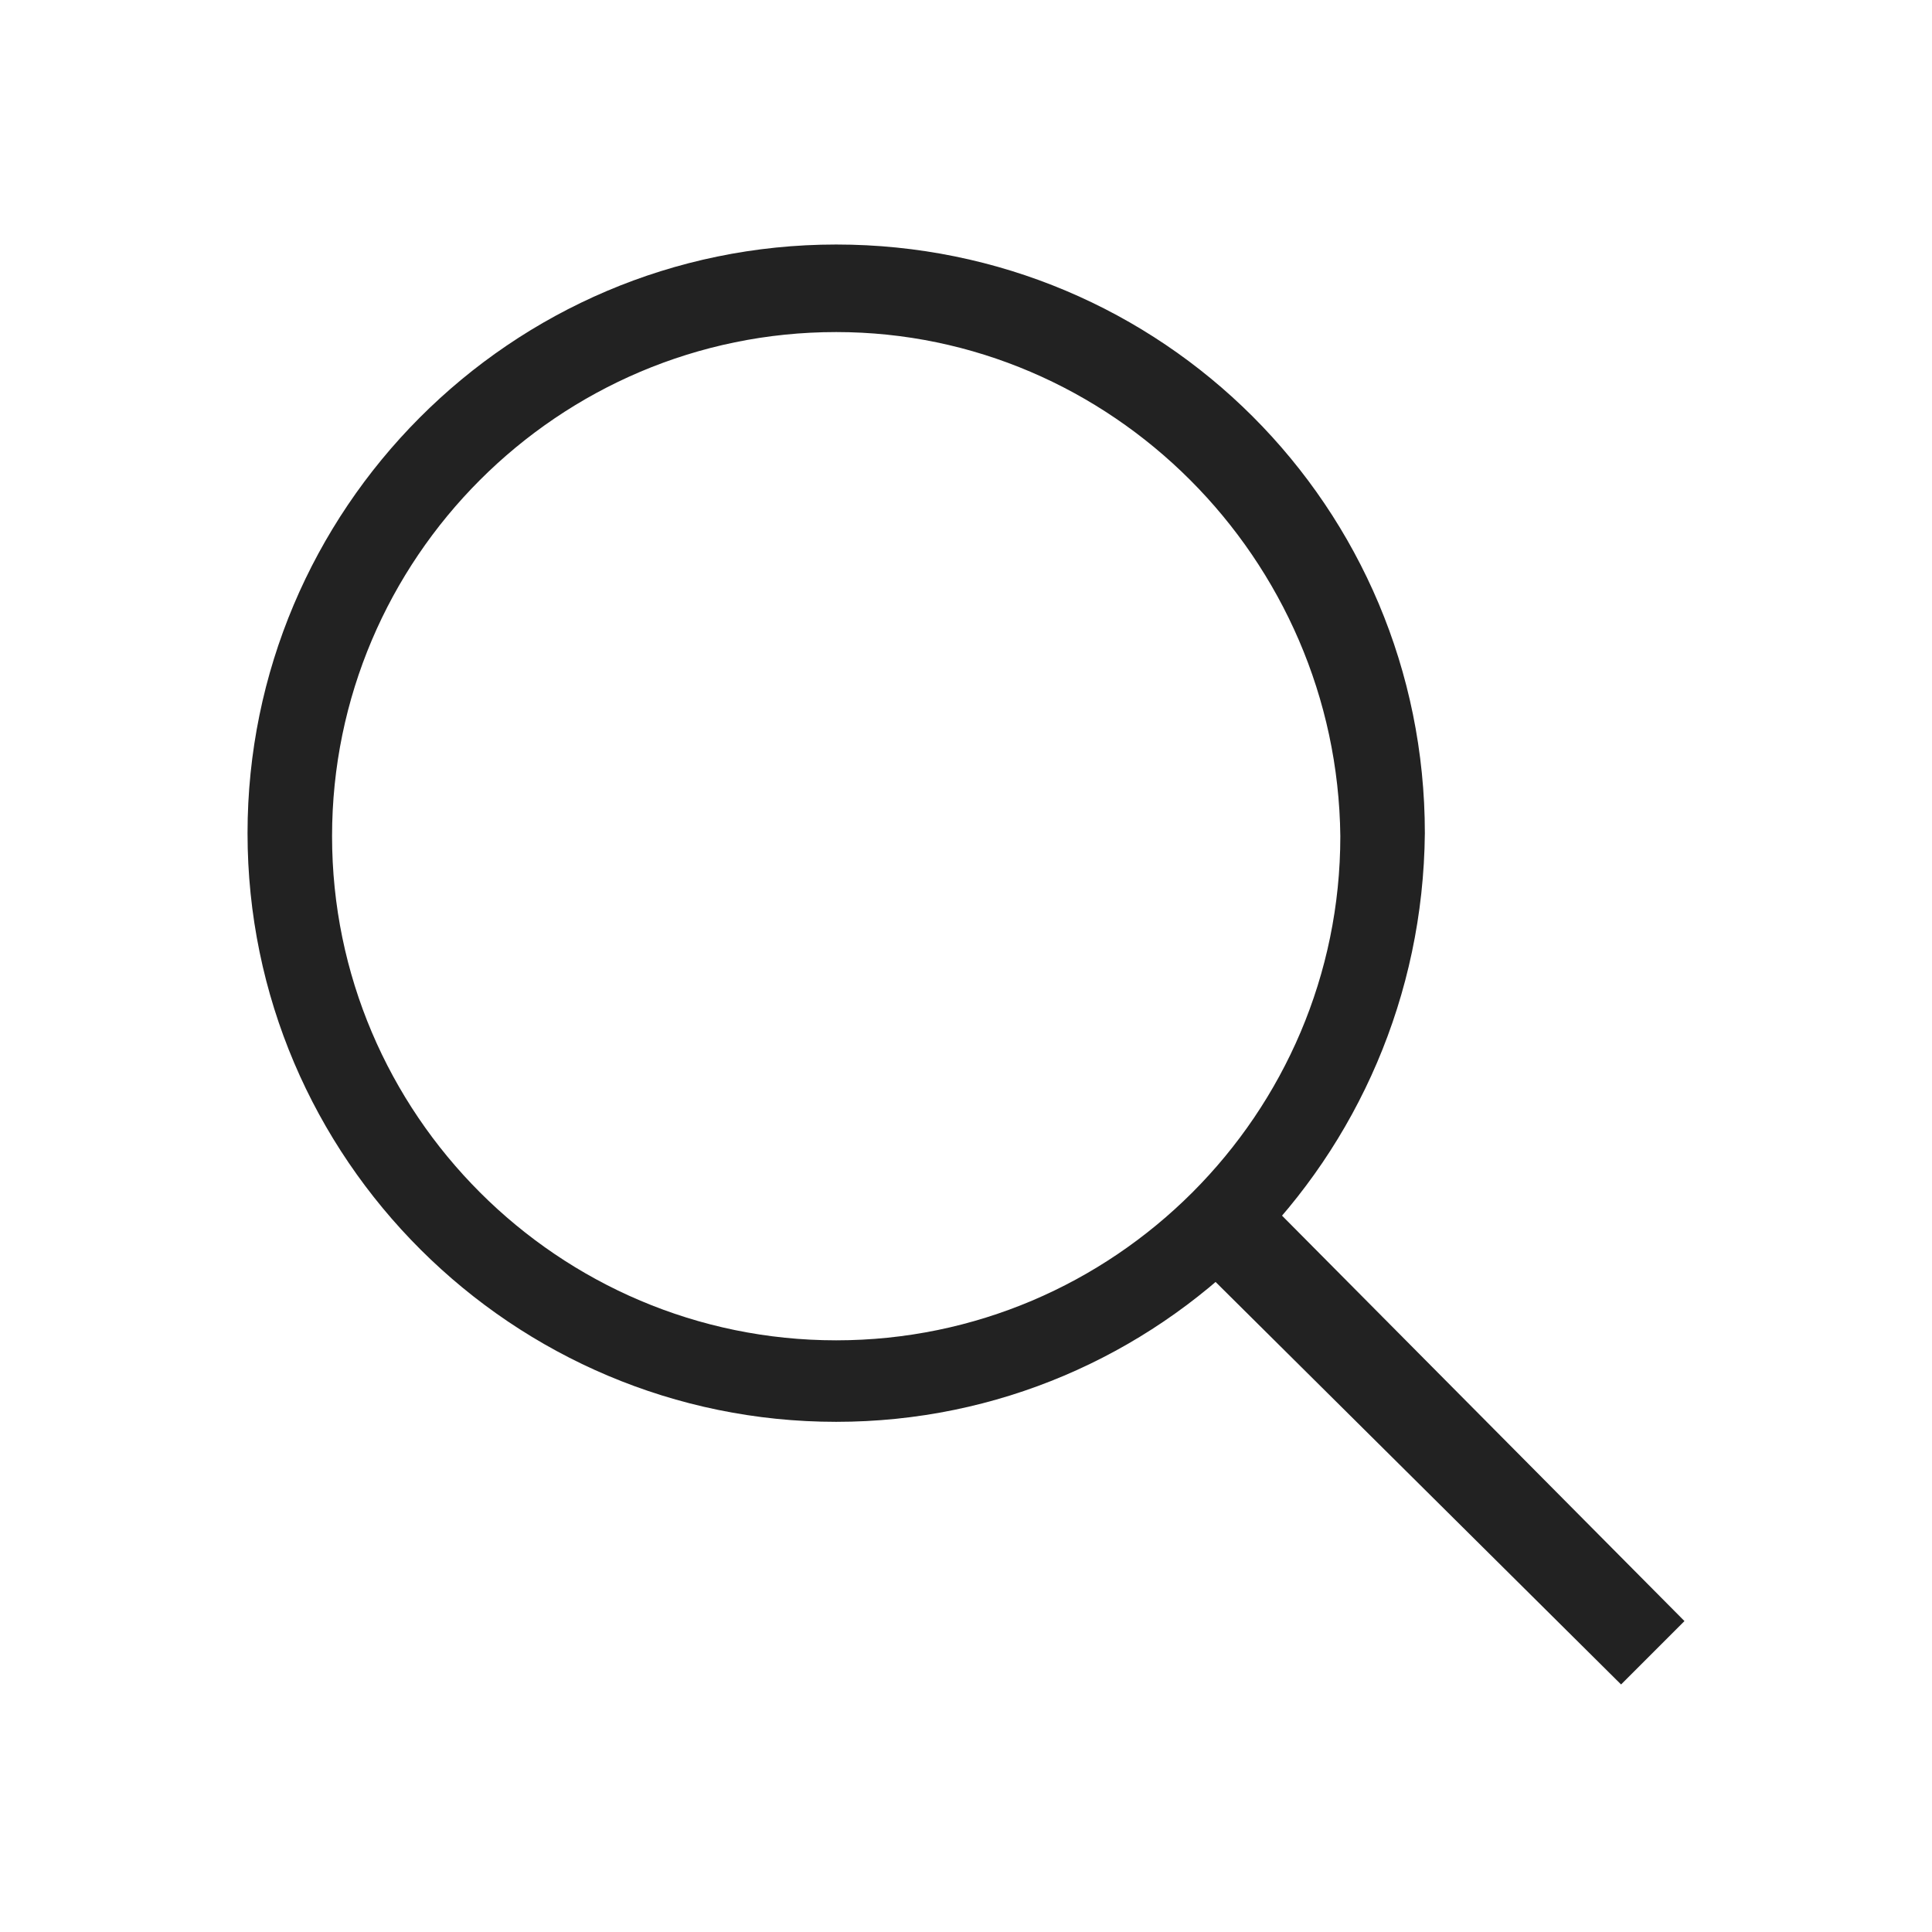
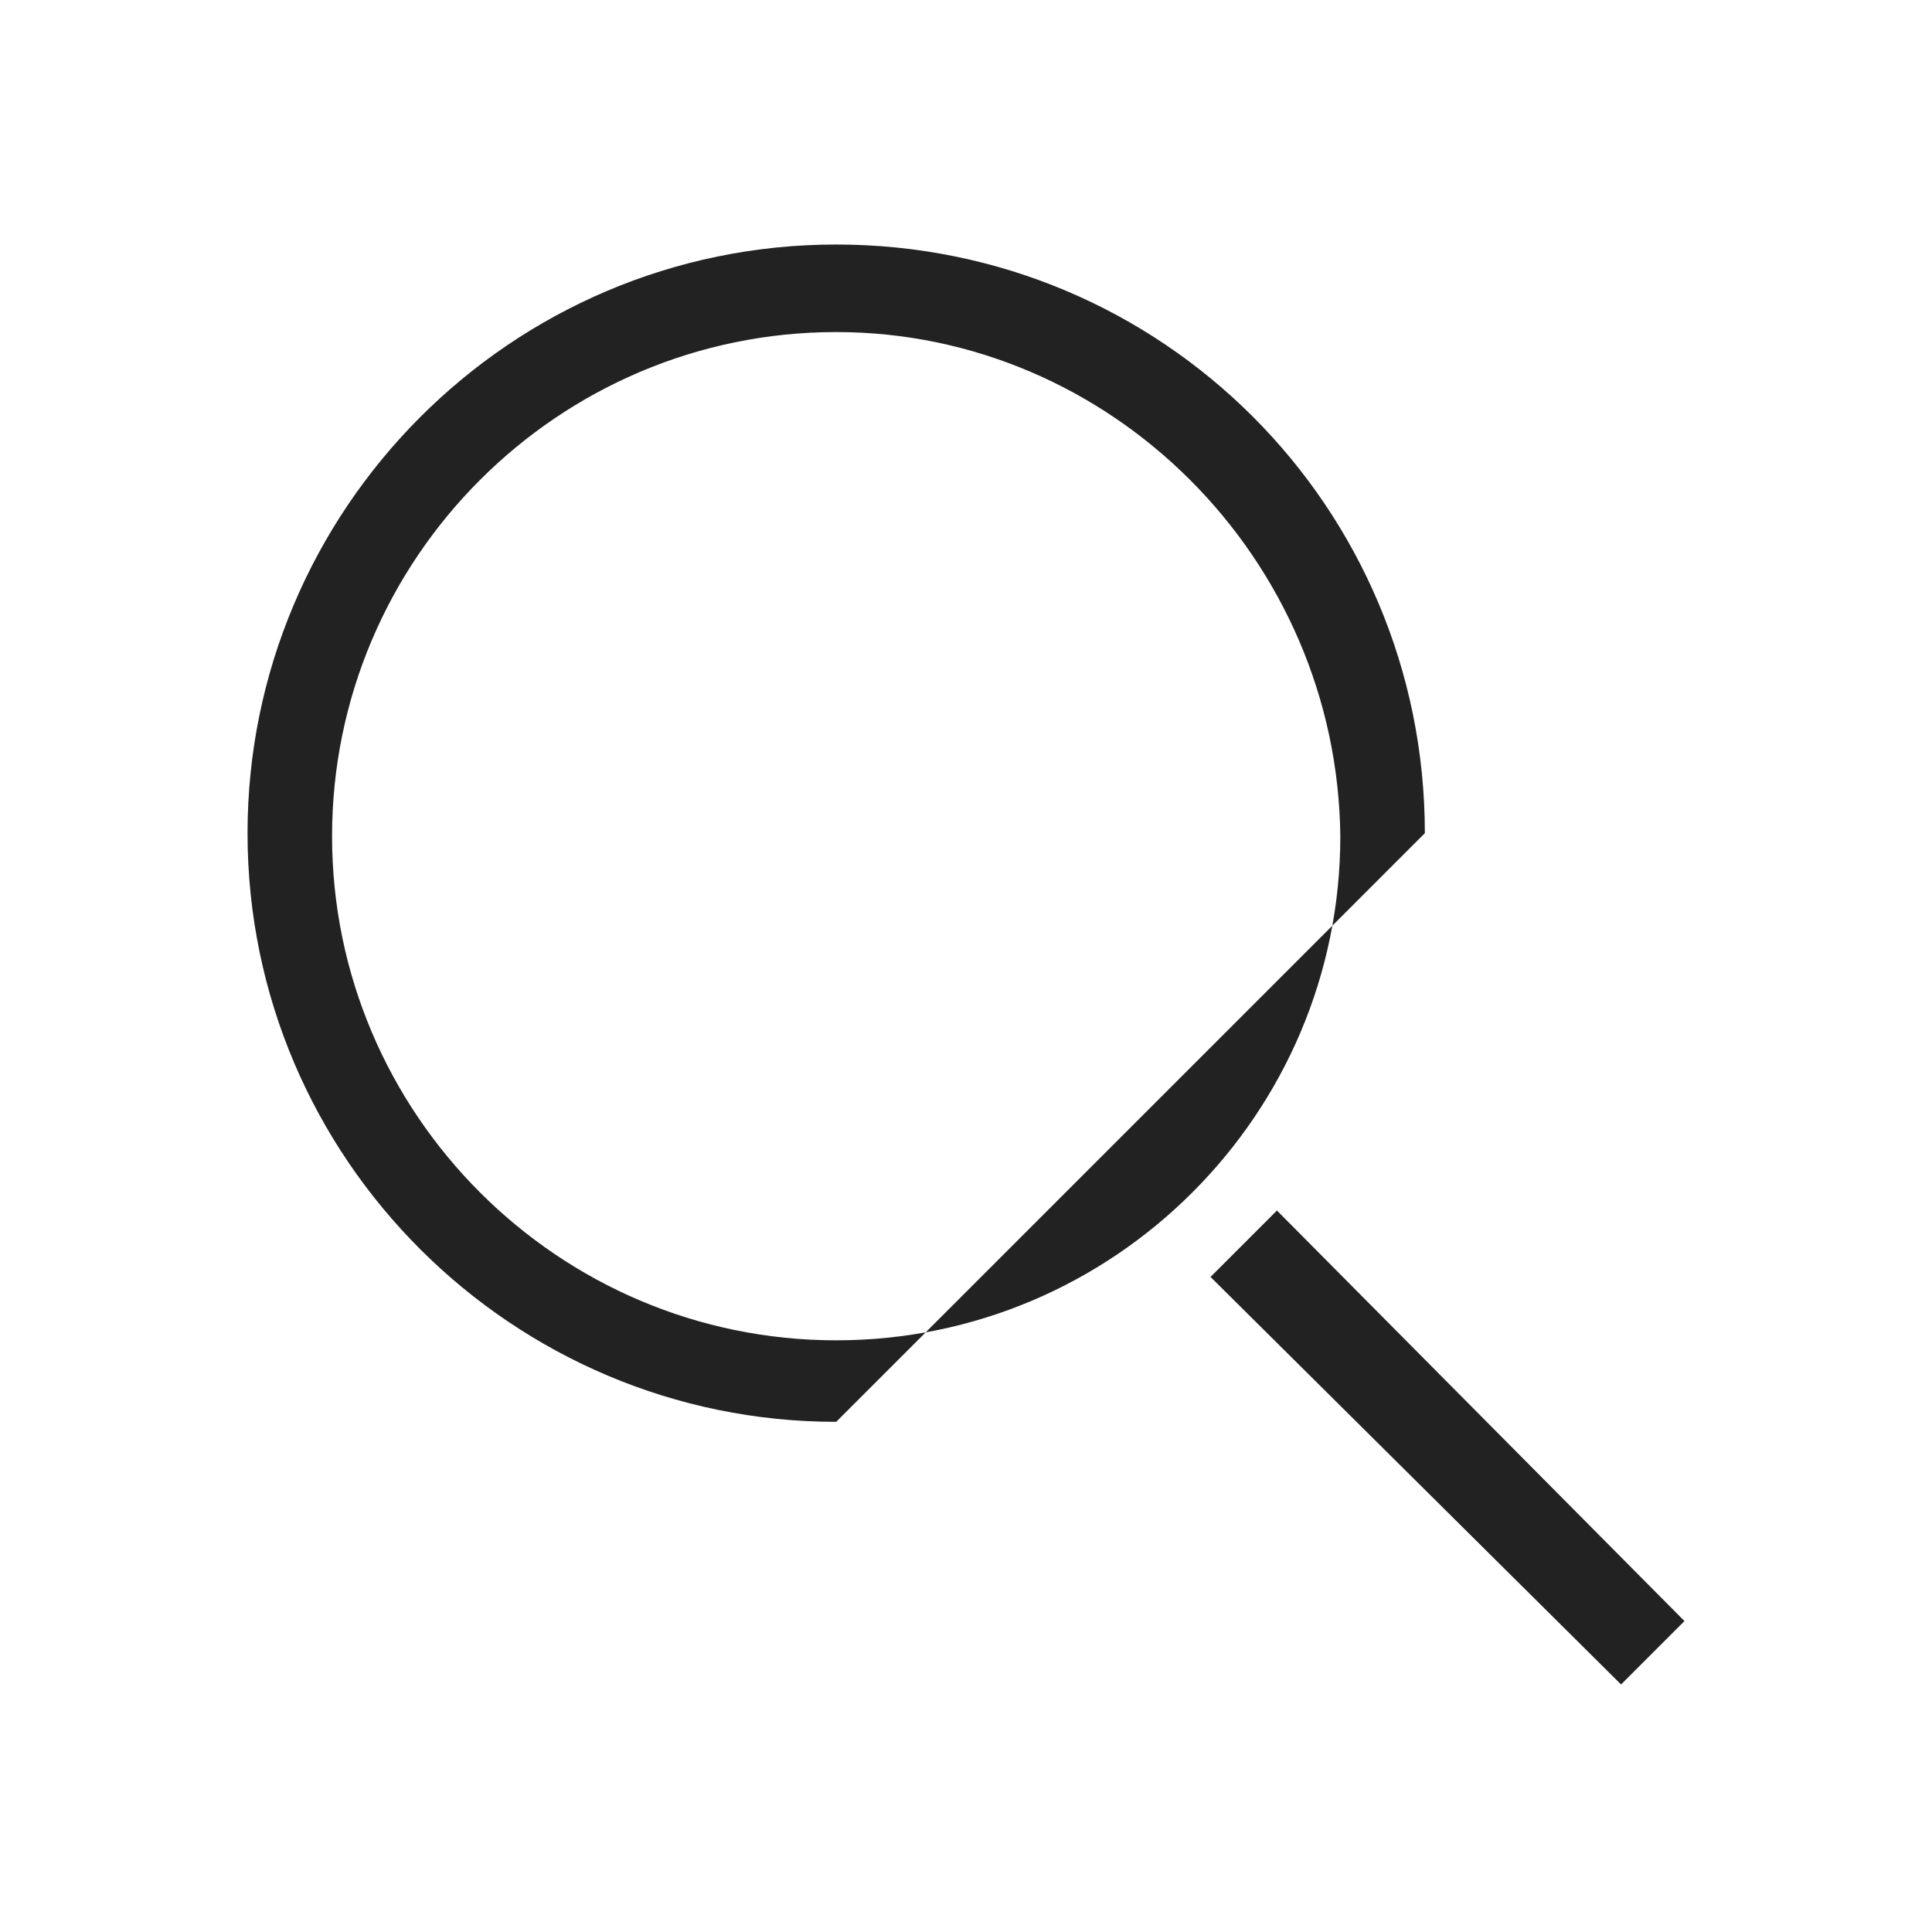
<svg xmlns="http://www.w3.org/2000/svg" width="64" height="64">
  <g>
    <title>background</title>
-     <rect fill="none" id="canvas_background" height="402" width="582" y="-1" x="-1" />
  </g>
  <g>
    <title>Layer 1</title>
-     <path fill="#222222" id="Fill-1" d="m27.7,47.1c-10.7,0 -19.5,-8.7 -19.5,-19.5c0,-10.7 8.7,-19.5 19.5,-19.5s19.5,8.7 19.5,19.5c-0.1,10.8 -8.8,19.5 -19.5,19.5l0,0zm0,-36.1c-9.2,0 -16.7,7.5 -16.7,16.7c0,9.2 7.5,16.7 16.7,16.7s16.7,-7.5 16.7,-16.7c-0.1,-9.2 -7.6,-16.7 -16.7,-16.7l0,0z" class="st0" />
+     <path fill="#222222" id="Fill-1" d="m27.7,47.1c-10.7,0 -19.5,-8.7 -19.5,-19.5c0,-10.7 8.7,-19.5 19.5,-19.5s19.5,8.7 19.5,19.5l0,0zm0,-36.1c-9.2,0 -16.7,7.5 -16.7,16.7c0,9.2 7.5,16.7 16.7,16.7s16.7,-7.5 16.7,-16.7c-0.1,-9.2 -7.6,-16.7 -16.7,-16.7l0,0z" class="st0" />
    <polyline fill="#222222" points="53.7,55.8 40.1,42.3 42.3,40.1 55.8,53.7 53.7,55.8 " id="Fill-2" class="st0" />
  </g>
</svg>